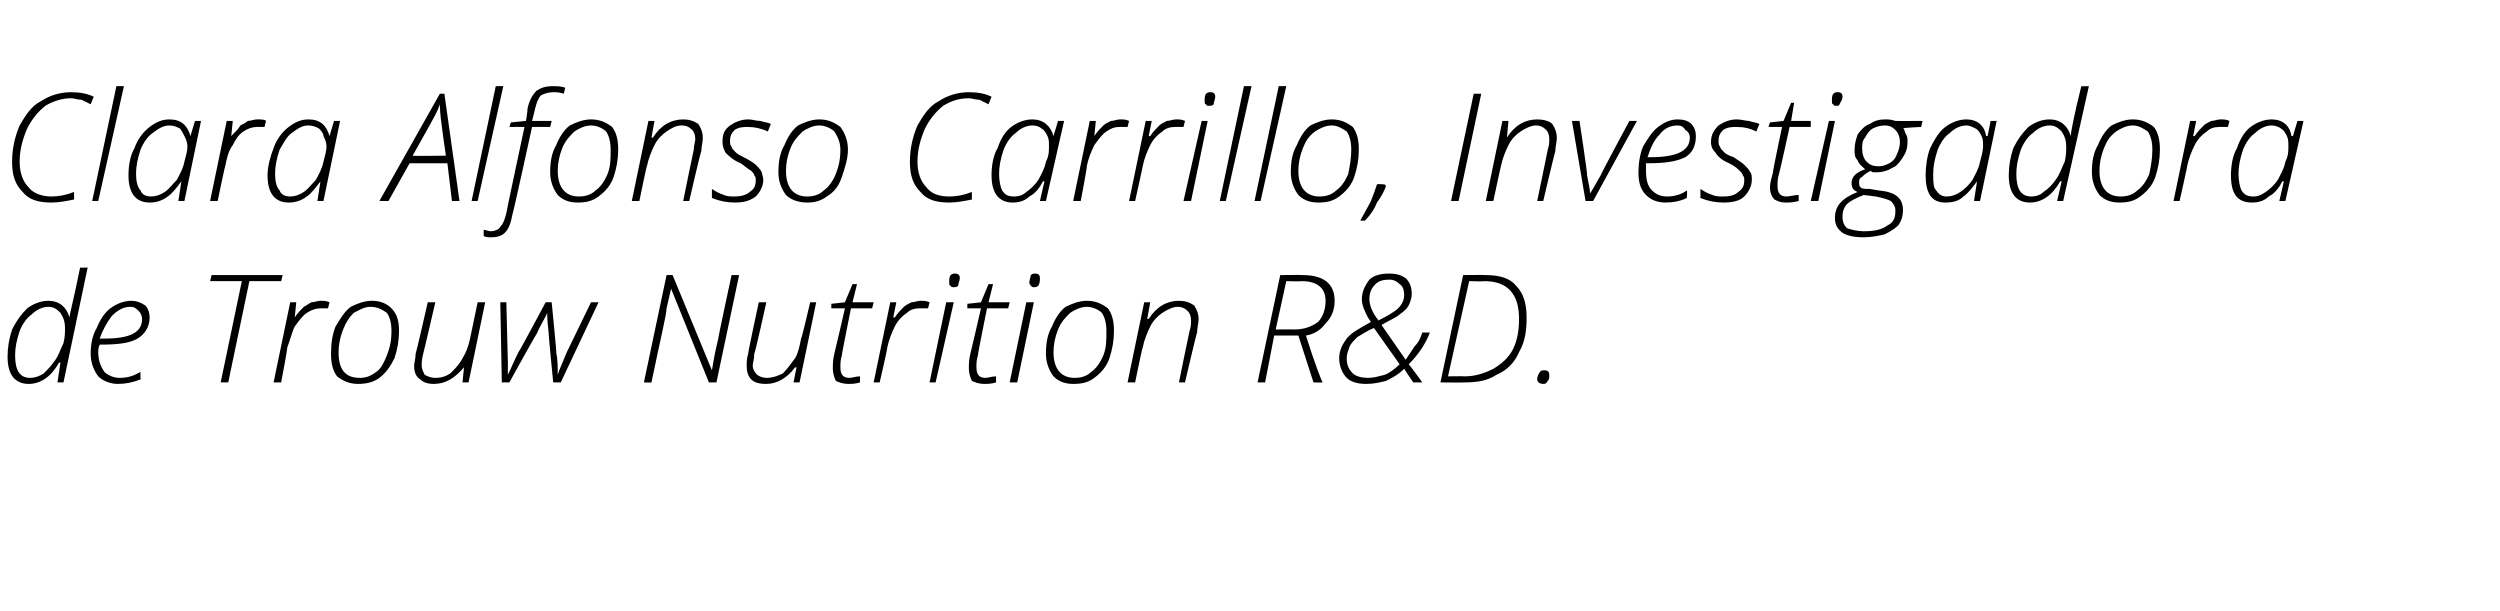
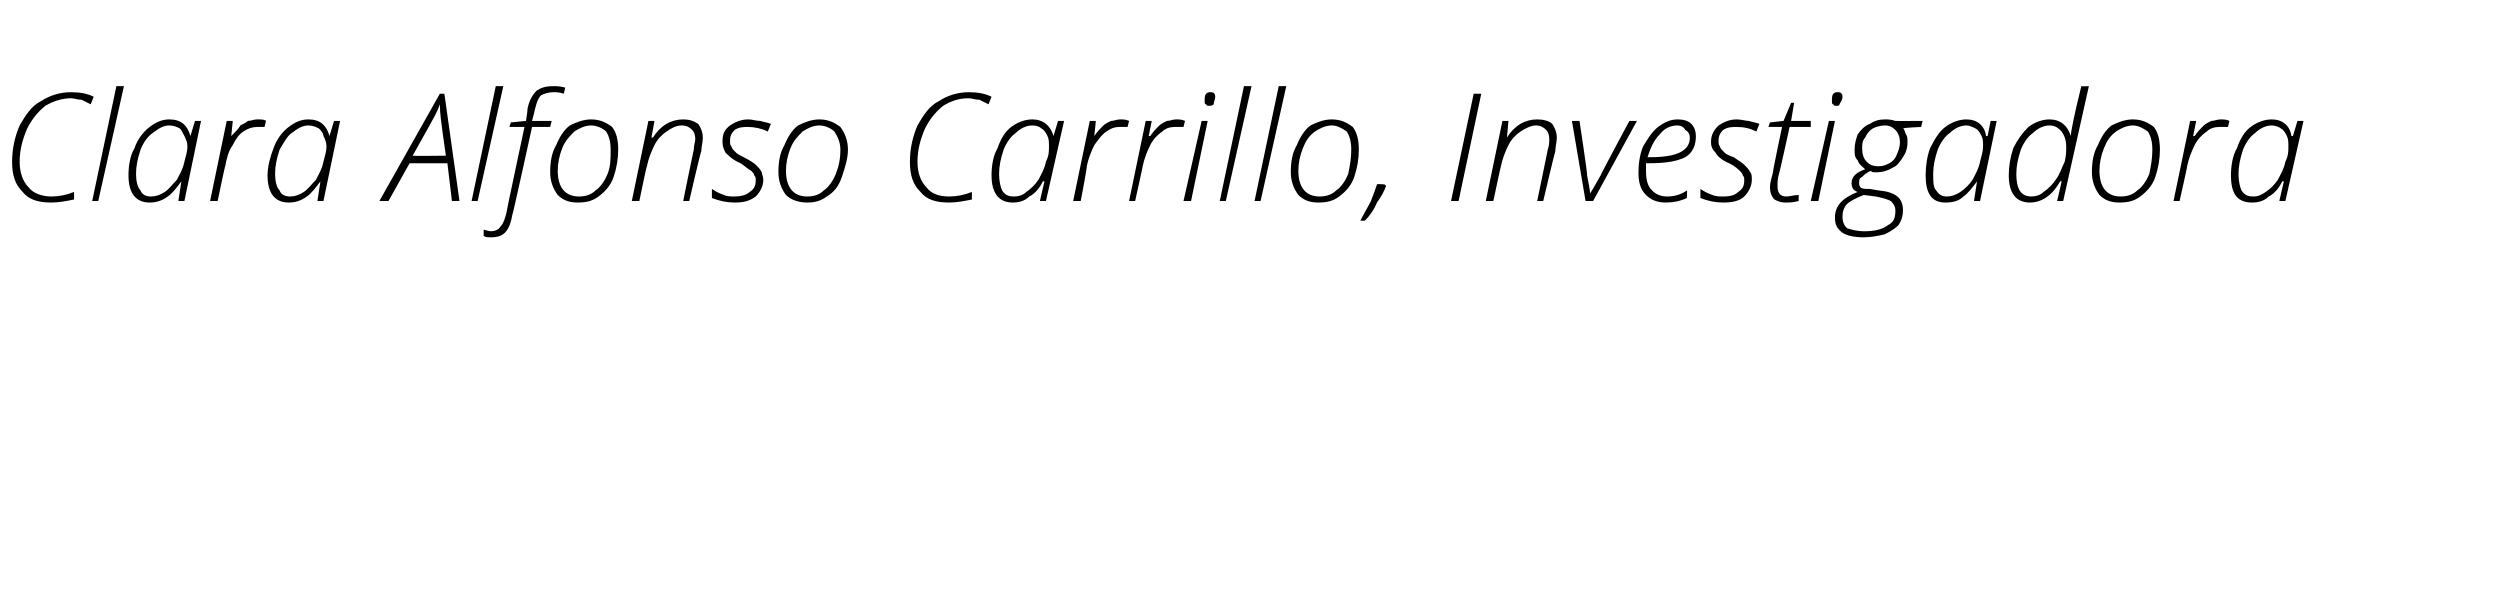
<svg xmlns="http://www.w3.org/2000/svg" version="1.1" width="165.4px" height="40.4px" viewBox="0 0 165.4 40.4">
  <desc>Clara Alfonso Carrillo, Investigadora de Trouw Nutrition R&amp;D</desc>
  <defs />
  <g id="Polygon202802">
-     <path d="M 3.2 19.9 C 3.9 19.9 4.4 20.3 4.6 21 C 4.6 21 4.6 21 4.6 21 C 4.6 20.8 4.9 19.7 5.3 17.7 C 5.28 17.72 5.8 17.7 5.8 17.7 L 4.2 25.3 L 3.8 25.3 L 4 24 C 4 24 3.94 23.98 3.9 24 C 3.4 24.9 2.7 25.4 1.9 25.4 C 1 25.4 0.5 24.8 0.5 23.6 C 0.5 23 0.6 22.4 0.8 21.8 C 1.1 21.2 1.4 20.8 1.8 20.4 C 2.2 20.1 2.7 19.9 3.2 19.9 Z M 1 23.5 C 1 24.5 1.3 25 2 25 C 2.3 25 2.6 24.9 2.9 24.7 C 3.1 24.5 3.4 24.2 3.6 23.9 C 3.9 23.5 4 23.1 4.2 22.7 C 4.3 22.3 4.3 22 4.3 21.7 C 4.3 21.3 4.2 21 4 20.7 C 3.8 20.5 3.6 20.3 3.2 20.3 C 2.8 20.3 2.4 20.5 2.1 20.8 C 1.8 21 1.5 21.4 1.3 21.9 C 1.1 22.5 1 23 1 23.5 C 1 23.5 1 23.5 1 23.5 Z M 9.3 25.1 C 8.8 25.3 8.3 25.4 7.8 25.4 C 7.3 25.4 6.8 25.2 6.5 24.9 C 6.2 24.5 6 24 6 23.4 C 6 22.8 6.1 22.2 6.4 21.7 C 6.6 21.2 6.9 20.7 7.3 20.4 C 7.7 20.1 8.2 19.9 8.7 19.9 C 9 19.9 9.3 20 9.6 20.2 C 9.8 20.4 9.9 20.7 9.9 21 C 9.9 21.6 9.6 22.1 9.1 22.4 C 8.6 22.7 7.8 22.8 6.7 22.8 C 6.7 22.8 6.6 22.8 6.6 22.8 C 6.5 23 6.5 23.2 6.5 23.3 C 6.5 23.9 6.7 24.3 6.9 24.6 C 7.1 24.8 7.5 25 7.9 25 C 8.4 25 8.8 24.9 9.3 24.6 C 9.28 24.62 9.3 25.1 9.3 25.1 C 9.3 25.1 9.28 25.08 9.3 25.1 Z M 8.6 20.3 C 8.2 20.3 7.8 20.5 7.4 20.9 C 7.1 21.3 6.8 21.8 6.6 22.4 C 6.6 22.4 6.9 22.4 6.9 22.4 C 8.6 22.4 9.4 22 9.4 21.1 C 9.4 20.9 9.3 20.7 9.2 20.6 C 9 20.4 8.9 20.3 8.6 20.3 Z M 15.1 25.3 L 14.6 25.3 L 16 18.6 L 13.9 18.6 L 14 18.2 L 18.7 18.2 L 18.6 18.6 L 16.5 18.6 L 15.1 25.3 Z M 21.2 19.9 C 21.4 19.9 21.6 19.9 21.8 20 C 21.8 20 21.7 20.4 21.7 20.4 C 21.6 20.4 21.4 20.4 21.2 20.4 C 20.9 20.4 20.6 20.5 20.3 20.7 C 20 20.9 19.8 21.2 19.5 21.6 C 19.3 22 19.2 22.5 19 23 C 19.05 22.97 18.6 25.3 18.6 25.3 L 18.1 25.3 L 19.2 20 L 19.6 20 L 19.5 21 C 19.5 21 19.49 21.01 19.5 21 C 19.7 20.7 19.9 20.5 20.1 20.3 C 20.3 20.2 20.4 20.1 20.6 20 C 20.8 20 21 19.9 21.2 19.9 Z M 24.6 19.9 C 25.2 19.9 25.6 20.1 25.9 20.4 C 26.3 20.8 26.4 21.3 26.4 21.9 C 26.4 22.5 26.3 23.1 26.1 23.7 C 25.8 24.3 25.5 24.7 25.1 25 C 24.7 25.3 24.2 25.4 23.7 25.4 C 23.1 25.4 22.7 25.2 22.3 24.9 C 22 24.5 21.9 24 21.9 23.4 C 21.9 22.7 22 22.1 22.2 21.6 C 22.5 21.1 22.8 20.6 23.2 20.3 C 23.6 20.1 24.1 19.9 24.6 19.9 Z M 24.5 20.3 C 24.1 20.3 23.8 20.5 23.4 20.7 C 23.1 21 22.9 21.3 22.7 21.8 C 22.5 22.3 22.4 22.8 22.4 23.3 C 22.4 24.4 22.8 25 23.8 25 C 24.2 25 24.5 24.9 24.9 24.6 C 25.2 24.4 25.4 24 25.6 23.5 C 25.8 23 25.9 22.5 25.9 21.9 C 25.9 21.4 25.8 21 25.6 20.7 C 25.3 20.5 25 20.3 24.5 20.3 Z M 28.8 20 C 28.8 20 28.01 23.42 28 23.4 C 27.9 23.8 27.9 24 27.9 24.2 C 27.9 24.4 28 24.6 28.1 24.8 C 28.3 24.9 28.5 25 28.8 25 C 29.2 25 29.5 24.9 29.8 24.7 C 30.1 24.4 30.4 24.1 30.6 23.7 C 30.8 23.4 31 22.9 31.1 22.4 C 31.11 22.38 31.6 20 31.6 20 L 32.1 20 L 31 25.3 L 30.6 25.3 L 30.7 24.3 C 30.7 24.3 30.69 24.32 30.7 24.3 C 30.1 25 29.5 25.4 28.7 25.4 C 28.3 25.4 28 25.3 27.8 25.1 C 27.5 24.9 27.4 24.6 27.4 24.2 C 27.4 24 27.5 23.7 27.5 23.4 C 27.53 23.38 28.3 20 28.3 20 L 28.8 20 Z M 36.6 25.3 C 36.6 25.3 36.27 21.97 36.3 22 C 36.2 21.2 36.2 20.8 36.2 20.7 C 36.2 20.7 36.2 20.7 36.2 20.7 C 36.1 21 35.8 21.4 35.5 22.1 C 35.47 22.09 33.7 25.3 33.7 25.3 L 33.2 25.3 L 33.1 20 L 33.5 20 L 33.6 24 L 33.6 24.8 C 33.6 24.8 33.59 24.79 33.6 24.8 C 33.8 24.4 34 23.9 34.3 23.3 C 34.32 23.34 36.1 20 36.1 20 L 36.5 20 C 36.5 20 36.83 23.34 36.8 23.3 C 36.9 23.8 36.9 24.3 36.9 24.8 C 36.9 24.79 36.9 24.8 36.9 24.8 L 37 24.5 L 37.5 23.3 L 39.1 20 L 39.6 20 L 37.1 25.3 L 36.6 25.3 Z M 47.4 25.3 L 46.9 25.3 L 44.4 19.1 C 44.4 19.1 44.37 19.05 44.4 19.1 C 44.3 19.5 44.2 20 44.1 20.4 C 44.1 20.8 43.7 22.4 43.1 25.3 C 43.09 25.32 42.6 25.3 42.6 25.3 L 44.1 18.2 L 44.5 18.2 L 47.1 24.5 C 47.1 24.5 47.12 24.5 47.1 24.5 C 47.2 23.9 47.3 23.3 47.5 22.5 C 47.48 22.47 48.4 18.2 48.4 18.2 L 48.9 18.2 L 47.4 25.3 Z M 50.7 20 C 50.7 20 49.95 23.42 49.9 23.4 C 49.9 23.8 49.8 24 49.8 24.2 C 49.8 24.4 49.9 24.6 50.1 24.8 C 50.2 24.9 50.5 25 50.7 25 C 51.1 25 51.4 24.9 51.8 24.7 C 52.1 24.4 52.3 24.1 52.6 23.7 C 52.8 23.4 52.9 22.9 53 22.4 C 53.05 22.38 53.6 20 53.6 20 L 54 20 L 52.9 25.3 L 52.5 25.3 L 52.7 24.3 C 52.7 24.3 52.63 24.32 52.6 24.3 C 52.1 25 51.4 25.4 50.7 25.4 C 50.2 25.4 49.9 25.3 49.7 25.1 C 49.5 24.9 49.4 24.6 49.4 24.2 C 49.4 24 49.4 23.7 49.5 23.4 C 49.47 23.38 50.2 20 50.2 20 L 50.7 20 Z M 57.8 20 L 57.7 20.4 L 56.3 20.4 C 56.3 20.4 55.67 23.51 55.7 23.5 C 55.6 23.8 55.6 24.1 55.6 24.3 C 55.6 24.8 55.8 25 56.2 25 C 56.4 25 56.6 24.9 56.9 24.9 C 56.9 24.9 56.9 25.3 56.9 25.3 C 56.6 25.4 56.3 25.4 56.1 25.4 C 55.8 25.4 55.5 25.3 55.3 25.2 C 55.2 25 55.1 24.7 55.1 24.4 C 55.1 24.1 55.1 23.8 55.2 23.4 C 55.22 23.37 55.9 20.4 55.9 20.4 L 55 20.4 L 55 20.1 L 55.9 20 L 56.4 18.8 L 56.7 18.8 L 56.4 20 L 57.8 20 Z M 60.9 19.9 C 61.1 19.9 61.3 19.9 61.5 20 C 61.5 20 61.4 20.4 61.4 20.4 C 61.2 20.4 61.1 20.4 60.8 20.4 C 60.5 20.4 60.2 20.5 60 20.7 C 59.7 20.9 59.4 21.2 59.2 21.6 C 59 22 58.8 22.5 58.7 23 C 58.74 22.97 58.2 25.3 58.2 25.3 L 57.8 25.3 L 58.9 20 L 59.3 20 L 59.1 21 C 59.1 21 59.18 21.01 59.2 21 C 59.4 20.7 59.6 20.5 59.8 20.3 C 59.9 20.2 60.1 20.1 60.3 20 C 60.5 20 60.7 19.9 60.9 19.9 Z M 61.9 25.3 L 61.5 25.3 L 62.6 20 L 63.1 20 L 61.9 25.3 Z M 62.8 18.7 C 62.8 18.5 62.8 18.3 62.9 18.2 C 63 18.1 63.1 18.1 63.2 18.1 C 63.4 18.1 63.5 18.2 63.5 18.4 C 63.5 18.6 63.4 18.7 63.4 18.9 C 63.3 19 63.2 19 63.1 19 C 63 19 62.9 19 62.9 18.9 C 62.8 18.9 62.8 18.8 62.8 18.7 Z M 66.8 20 L 66.7 20.4 L 65.3 20.4 C 65.3 20.4 64.67 23.51 64.7 23.5 C 64.6 23.8 64.6 24.1 64.6 24.3 C 64.6 24.8 64.8 25 65.2 25 C 65.4 25 65.6 24.9 65.9 24.9 C 65.9 24.9 65.9 25.3 65.9 25.3 C 65.6 25.4 65.3 25.4 65.1 25.4 C 64.8 25.4 64.5 25.3 64.3 25.2 C 64.2 25 64.1 24.7 64.1 24.4 C 64.1 24.1 64.1 23.8 64.2 23.4 C 64.22 23.37 64.9 20.4 64.9 20.4 L 64 20.4 L 64 20.1 L 64.9 20 L 65.4 18.8 L 65.7 18.8 L 65.4 20 L 66.8 20 Z M 67.3 25.3 L 66.8 25.3 L 67.9 20 L 68.4 20 L 67.3 25.3 Z M 68.1 18.7 C 68.1 18.5 68.2 18.3 68.2 18.2 C 68.3 18.1 68.4 18.1 68.5 18.1 C 68.7 18.1 68.8 18.2 68.8 18.4 C 68.8 18.6 68.8 18.7 68.7 18.9 C 68.6 19 68.5 19 68.4 19 C 68.3 19 68.3 19 68.2 18.9 C 68.2 18.9 68.1 18.8 68.1 18.7 Z M 71.9 19.9 C 72.5 19.9 72.9 20.1 73.3 20.4 C 73.6 20.8 73.7 21.3 73.7 21.9 C 73.7 22.5 73.6 23.1 73.4 23.7 C 73.2 24.3 72.8 24.7 72.4 25 C 72 25.3 71.6 25.4 71 25.4 C 70.4 25.4 70 25.2 69.7 24.9 C 69.4 24.5 69.2 24 69.2 23.4 C 69.2 22.7 69.3 22.1 69.6 21.6 C 69.8 21.1 70.1 20.6 70.5 20.3 C 70.9 20.1 71.4 19.9 71.9 19.9 Z M 71.9 20.3 C 71.5 20.3 71.1 20.5 70.8 20.7 C 70.5 21 70.2 21.3 70 21.8 C 69.8 22.3 69.7 22.8 69.7 23.3 C 69.7 24.4 70.2 25 71.1 25 C 71.5 25 71.9 24.9 72.2 24.6 C 72.5 24.4 72.8 24 73 23.5 C 73.2 23 73.2 22.5 73.2 21.9 C 73.2 21.4 73.1 21 72.9 20.7 C 72.7 20.5 72.3 20.3 71.9 20.3 Z M 78 25.3 C 78 25.3 78.68 21.94 78.7 21.9 C 78.8 21.6 78.8 21.4 78.8 21.2 C 78.8 20.9 78.7 20.7 78.6 20.6 C 78.4 20.4 78.2 20.3 77.9 20.3 C 77.6 20.3 77.2 20.5 76.9 20.7 C 76.6 20.9 76.3 21.2 76.1 21.6 C 75.9 22 75.7 22.5 75.6 23 C 75.57 22.99 75.1 25.3 75.1 25.3 L 74.6 25.3 L 75.7 20 L 76.1 20 L 75.9 21.1 C 75.9 21.1 75.97 21.09 76 21.1 C 76.5 20.3 77.2 19.9 78 19.9 C 78.4 19.9 78.7 20 79 20.2 C 79.2 20.5 79.3 20.8 79.3 21.1 C 79.3 21.4 79.2 21.7 79.2 22 C 79.16 22.03 78.4 25.3 78.4 25.3 L 78 25.3 Z M 84.3 22.2 L 83.7 25.3 L 83.2 25.3 L 84.7 18.2 C 84.7 18.2 86.16 18.18 86.2 18.2 C 87.6 18.2 88.3 18.8 88.3 19.9 C 88.3 20.5 88.1 21 87.7 21.4 C 87.4 21.8 87 22.1 86.4 22.2 C 87 24.1 87.4 25.1 87.5 25.3 C 87.45 25.32 86.9 25.3 86.9 25.3 L 85.9 22.2 L 84.3 22.2 Z M 84.4 21.8 C 84.4 21.8 85.64 21.78 85.6 21.8 C 86.3 21.8 86.8 21.6 87.2 21.3 C 87.5 21 87.7 20.5 87.7 19.9 C 87.7 19.1 87.2 18.6 86.1 18.6 C 86.12 18.63 85.1 18.6 85.1 18.6 L 84.4 21.8 Z M 91.9 18.5 C 91.5 18.5 91.2 18.6 91 18.8 C 90.7 19.1 90.6 19.4 90.6 19.8 C 90.6 20.2 90.8 20.7 91.2 21.2 C 91.8 20.9 92.3 20.6 92.5 20.4 C 92.8 20.1 92.9 19.8 92.9 19.5 C 92.9 19.2 92.8 18.9 92.6 18.8 C 92.4 18.6 92.2 18.5 91.9 18.5 Z M 90.5 25 C 90.9 25 91.2 24.9 91.6 24.8 C 91.9 24.7 92.3 24.4 92.6 24.1 C 92.6 24.1 90.9 21.7 90.9 21.7 C 90.4 21.9 90 22.2 89.8 22.3 C 89.6 22.5 89.4 22.7 89.3 22.9 C 89.2 23.2 89.1 23.4 89.1 23.7 C 89.1 24.1 89.2 24.4 89.5 24.7 C 89.7 24.9 90.1 25 90.5 25 Z M 88.6 23.7 C 88.6 23.2 88.8 22.8 89.1 22.4 C 89.4 22 90 21.7 90.7 21.3 C 90.7 21.3 90.5 21 90.5 21 C 90.3 20.6 90.1 20.2 90.1 19.8 C 90.1 19.3 90.3 18.9 90.6 18.5 C 90.9 18.2 91.4 18.1 91.9 18.1 C 92.4 18.1 92.7 18.2 93 18.4 C 93.3 18.7 93.4 19 93.4 19.5 C 93.4 19.7 93.3 20 93.2 20.2 C 93.1 20.4 92.9 20.6 92.6 20.8 C 92.4 21 91.9 21.2 91.4 21.5 C 91.4 21.5 93 23.8 93 23.8 C 93.2 23.5 93.4 23.2 93.6 22.9 C 93.9 22.6 94 22.3 94.1 22 C 94.1 22 94.6 22 94.6 22 C 94.3 22.8 93.8 23.5 93.2 24.1 C 93.25 24.12 94.1 25.3 94.1 25.3 L 93.5 25.3 C 93.5 25.3 92.9 24.42 92.9 24.4 C 92.5 24.8 92.1 25 91.7 25.2 C 91.3 25.3 90.9 25.4 90.4 25.4 C 89.9 25.4 89.4 25.3 89.1 25 C 88.8 24.7 88.6 24.2 88.6 23.7 Z M 101 21 C 101 21.9 100.9 22.6 100.5 23.3 C 100.2 24 99.7 24.5 99 24.8 C 98.4 25.2 97.7 25.3 96.9 25.3 C 96.86 25.32 95.3 25.3 95.3 25.3 L 96.8 18.2 C 96.8 18.2 98.25 18.18 98.3 18.2 C 99.2 18.2 99.9 18.4 100.3 18.9 C 100.8 19.4 101 20.1 101 21 Z M 96.9 24.9 C 97.6 24.9 98.2 24.7 98.8 24.4 C 99.3 24.1 99.8 23.7 100.1 23.1 C 100.4 22.5 100.5 21.8 100.5 21.1 C 100.5 19.4 99.7 18.6 98.2 18.6 C 98.18 18.63 97.2 18.6 97.2 18.6 L 95.8 24.9 C 95.8 24.9 96.85 24.88 96.9 24.9 Z M 102.1 25.4 C 101.9 25.4 101.7 25.3 101.7 25.1 C 101.7 24.9 101.8 24.7 101.9 24.6 C 101.9 24.5 102.1 24.5 102.2 24.5 C 102.4 24.5 102.5 24.6 102.5 24.8 C 102.5 25 102.5 25.1 102.4 25.2 C 102.3 25.4 102.2 25.4 102.1 25.4 C 102.1 25.4 102.1 25.4 102.1 25.4 Z " stroke="none" fill="#000" />
-   </g>
+     </g>
  <g id="Polygon202801">
    <path d="M 4.7 6.5 C 4.1 6.5 3.5 6.7 3 7 C 2.5 7.4 2.1 7.9 1.8 8.5 C 1.5 9.2 1.3 9.9 1.3 10.7 C 1.3 11.4 1.5 12 1.9 12.4 C 2.2 12.8 2.8 13 3.4 13 C 3.9 13 4.4 12.9 4.9 12.7 C 4.9 12.7 4.9 13.2 4.9 13.2 C 4.4 13.3 3.9 13.4 3.4 13.4 C 2.5 13.4 1.9 13.2 1.5 12.7 C 1 12.2 0.8 11.6 0.8 10.7 C 0.8 9.8 1 9 1.3 8.3 C 1.7 7.6 2.1 7 2.7 6.7 C 3.3 6.3 4 6.1 4.7 6.1 C 5.3 6.1 5.8 6.2 6.2 6.4 C 6.2 6.4 6 6.9 6 6.9 C 5.8 6.8 5.6 6.7 5.4 6.6 C 5.1 6.6 4.9 6.5 4.7 6.5 Z M 6.5 13.3 L 6.1 13.3 L 7.7 5.7 L 8.2 5.7 L 6.5 13.3 Z M 11.2 7.9 C 12 7.9 12.4 8.3 12.6 9 C 12.59 9 12.6 9 12.6 9 L 12.9 8 L 13.3 8 L 12.2 13.3 L 11.8 13.3 L 12 12 C 12 12 11.97 11.98 12 12 C 11.7 12.4 11.4 12.8 11.1 13 C 10.7 13.3 10.3 13.4 9.9 13.4 C 9 13.4 8.5 12.8 8.5 11.6 C 8.5 11 8.6 10.3 8.9 9.8 C 9.1 9.2 9.5 8.7 9.9 8.4 C 10.3 8.1 10.7 7.9 11.2 7.9 Z M 10 13 C 10.3 13 10.6 12.9 10.9 12.7 C 11.2 12.5 11.4 12.2 11.7 11.9 C 11.9 11.5 12.1 11.2 12.2 10.7 C 12.3 10.3 12.4 10 12.4 9.7 C 12.4 9.4 12.3 9.2 12.2 9 C 12.1 8.8 12 8.6 11.9 8.5 C 11.7 8.4 11.5 8.3 11.2 8.3 C 10.8 8.3 10.5 8.5 10.1 8.8 C 9.8 9 9.5 9.4 9.3 9.9 C 9.1 10.5 9 11 9 11.5 C 9 12 9.1 12.4 9.3 12.6 C 9.4 12.9 9.7 13 10 13 Z M 17 7.9 C 17.3 7.9 17.5 7.9 17.6 8 C 17.6 8 17.5 8.4 17.5 8.4 C 17.4 8.4 17.2 8.4 17 8.4 C 16.7 8.4 16.4 8.5 16.1 8.7 C 15.8 8.9 15.6 9.2 15.4 9.6 C 15.1 10 15 10.5 14.9 11 C 14.88 10.97 14.4 13.3 14.4 13.3 L 13.9 13.3 L 15 8 L 15.4 8 L 15.3 9 C 15.3 9 15.32 9.01 15.3 9 C 15.6 8.7 15.8 8.5 15.9 8.3 C 16.1 8.2 16.3 8.1 16.4 8 C 16.6 8 16.8 7.9 17 7.9 Z M 20.4 7.9 C 21.2 7.9 21.6 8.3 21.8 9 C 21.79 9 21.8 9 21.8 9 L 22.1 8 L 22.5 8 L 21.4 13.3 L 21 13.3 L 21.2 12 C 21.2 12 21.17 11.98 21.2 12 C 20.9 12.4 20.6 12.8 20.3 13 C 19.9 13.3 19.5 13.4 19.1 13.4 C 18.2 13.4 17.7 12.8 17.7 11.6 C 17.7 11 17.9 10.3 18.1 9.8 C 18.3 9.2 18.7 8.7 19.1 8.4 C 19.5 8.1 19.9 7.9 20.4 7.9 Z M 19.2 13 C 19.5 13 19.8 12.9 20.1 12.7 C 20.4 12.5 20.6 12.2 20.9 11.9 C 21.1 11.5 21.3 11.2 21.4 10.7 C 21.5 10.3 21.6 10 21.6 9.7 C 21.6 9.4 21.5 9.2 21.4 9 C 21.4 8.8 21.2 8.6 21.1 8.5 C 20.9 8.4 20.7 8.3 20.4 8.3 C 20 8.3 19.7 8.5 19.3 8.8 C 19 9 18.8 9.4 18.5 9.9 C 18.3 10.5 18.2 11 18.2 11.5 C 18.2 12 18.3 12.4 18.5 12.6 C 18.6 12.9 18.9 13 19.2 13 Z M 29.6 10.8 L 27.1 10.8 L 25.7 13.3 L 25.1 13.3 L 29.1 6.2 L 29.4 6.2 L 30.4 13.3 L 29.9 13.3 L 29.6 10.8 Z M 29.5 10.3 C 29.5 10.3 29.3 8.91 29.3 8.9 C 29.2 8.1 29.1 7.5 29.1 6.9 C 29 7.2 28.9 7.4 28.8 7.6 C 28.7 7.8 28.2 8.7 27.3 10.3 C 27.3 10.33 29.5 10.3 29.5 10.3 Z M 31.6 13.3 L 31.2 13.3 L 32.8 5.7 L 33.3 5.7 L 31.6 13.3 Z M 32.5 15.7 C 32.3 15.7 32.1 15.7 32 15.6 C 32 15.6 32 15.2 32 15.2 C 32.1 15.2 32.3 15.3 32.5 15.3 C 32.7 15.3 33 15.2 33.1 15 C 33.3 14.8 33.4 14.5 33.5 14.1 C 33.48 14.1 34.7 8.4 34.7 8.4 L 33.7 8.4 L 33.8 8.1 L 34.8 8 C 34.8 8 34.92 7.23 34.9 7.2 C 35 6.7 35.2 6.3 35.5 6 C 35.8 5.8 36.1 5.7 36.6 5.7 C 36.8 5.7 37.1 5.7 37.4 5.8 C 37.4 5.8 37.3 6.2 37.3 6.2 C 37 6.1 36.8 6.1 36.6 6.1 C 36.3 6.1 36 6.2 35.8 6.3 C 35.6 6.5 35.5 6.8 35.4 7.2 C 35.41 7.21 35.2 8 35.2 8 L 36.5 8 L 36.4 8.4 L 35.2 8.4 C 35.2 8.4 33.93 14.22 33.9 14.2 C 33.8 14.7 33.7 15.1 33.4 15.4 C 33.2 15.6 32.9 15.7 32.5 15.7 Z M 39.1 7.9 C 39.7 7.9 40.1 8.1 40.5 8.4 C 40.8 8.8 40.9 9.3 40.9 9.9 C 40.9 10.5 40.8 11.1 40.6 11.7 C 40.4 12.3 40 12.7 39.6 13 C 39.2 13.3 38.8 13.4 38.2 13.4 C 37.6 13.4 37.2 13.2 36.9 12.9 C 36.6 12.5 36.4 12 36.4 11.4 C 36.4 10.7 36.5 10.1 36.8 9.6 C 37 9.1 37.3 8.6 37.7 8.3 C 38.1 8.1 38.6 7.9 39.1 7.9 Z M 39.1 8.3 C 38.7 8.3 38.3 8.5 38 8.7 C 37.7 9 37.4 9.3 37.2 9.8 C 37 10.3 36.9 10.8 36.9 11.3 C 36.9 12.4 37.4 13 38.3 13 C 38.7 13 39.1 12.9 39.4 12.6 C 39.7 12.4 40 12 40.2 11.5 C 40.4 11 40.4 10.5 40.4 9.9 C 40.4 9.4 40.3 9 40.1 8.7 C 39.9 8.5 39.5 8.3 39.1 8.3 Z M 45.2 13.3 C 45.2 13.3 45.88 9.94 45.9 9.9 C 45.9 9.6 46 9.4 46 9.2 C 46 8.9 45.9 8.7 45.8 8.6 C 45.6 8.4 45.4 8.3 45.1 8.3 C 44.7 8.3 44.4 8.5 44.1 8.7 C 43.8 8.9 43.5 9.2 43.3 9.6 C 43.1 10 42.9 10.5 42.8 11 C 42.77 10.99 42.3 13.3 42.3 13.3 L 41.8 13.3 L 42.9 8 L 43.3 8 L 43.1 9.1 C 43.1 9.1 43.17 9.09 43.2 9.1 C 43.7 8.3 44.4 7.9 45.2 7.9 C 45.6 7.9 45.9 8 46.2 8.2 C 46.4 8.5 46.5 8.8 46.5 9.1 C 46.5 9.4 46.4 9.7 46.4 10 C 46.35 10.03 45.6 13.3 45.6 13.3 L 45.2 13.3 Z M 50.5 11.9 C 50.5 12.3 50.3 12.7 50 13 C 49.6 13.3 49.2 13.4 48.6 13.4 C 48.1 13.4 47.6 13.3 47.1 13.1 C 47.1 13.1 47.1 12.5 47.1 12.5 C 47.4 12.7 47.6 12.8 47.9 12.9 C 48.1 13 48.4 13 48.6 13 C 49 13 49.4 12.9 49.6 12.7 C 49.9 12.5 50 12.3 50 11.9 C 50 11.8 50 11.7 49.9 11.6 C 49.9 11.5 49.8 11.4 49.7 11.3 C 49.5 11.2 49.3 11 49 10.8 C 48.5 10.6 48.2 10.3 48 10.1 C 47.9 9.9 47.8 9.7 47.8 9.4 C 47.8 8.9 47.9 8.6 48.3 8.3 C 48.6 8.1 49 7.9 49.5 7.9 C 49.8 7.9 50 8 50.3 8 C 50.6 8.1 50.8 8.1 51 8.2 C 51 8.2 50.8 8.7 50.8 8.7 C 50.4 8.5 49.9 8.4 49.5 8.4 C 49.2 8.4 48.9 8.4 48.6 8.6 C 48.4 8.8 48.3 9 48.3 9.3 C 48.3 9.5 48.3 9.6 48.4 9.7 C 48.4 9.8 48.5 9.9 48.7 10.1 C 48.8 10.2 49 10.3 49.2 10.4 C 49.6 10.6 49.9 10.8 50 10.9 C 50.2 11.1 50.3 11.2 50.4 11.4 C 50.4 11.5 50.5 11.7 50.5 11.9 Z M 54.2 7.9 C 54.8 7.9 55.2 8.1 55.6 8.4 C 55.9 8.8 56.1 9.3 56.1 9.9 C 56.1 10.5 55.9 11.1 55.7 11.7 C 55.5 12.3 55.2 12.7 54.7 13 C 54.3 13.3 53.9 13.4 53.4 13.4 C 52.8 13.4 52.3 13.2 52 12.9 C 51.7 12.5 51.5 12 51.5 11.4 C 51.5 10.7 51.6 10.1 51.9 9.6 C 52.1 9.1 52.4 8.6 52.8 8.3 C 53.2 8.1 53.7 7.9 54.2 7.9 Z M 54.2 8.3 C 53.8 8.3 53.4 8.5 53.1 8.7 C 52.8 9 52.5 9.3 52.3 9.8 C 52.1 10.3 52 10.8 52 11.3 C 52 12.4 52.5 13 53.4 13 C 53.8 13 54.2 12.9 54.5 12.6 C 54.8 12.4 55.1 12 55.3 11.5 C 55.5 11 55.6 10.5 55.6 9.9 C 55.6 9.4 55.4 9 55.2 8.7 C 55 8.5 54.6 8.3 54.2 8.3 Z M 64.1 6.5 C 63.4 6.5 62.9 6.7 62.4 7 C 61.9 7.4 61.5 7.9 61.2 8.5 C 60.9 9.2 60.7 9.9 60.7 10.7 C 60.7 11.4 60.9 12 61.3 12.4 C 61.6 12.8 62.1 13 62.8 13 C 63.3 13 63.8 12.9 64.3 12.7 C 64.3 12.7 64.3 13.2 64.3 13.2 C 63.8 13.3 63.3 13.4 62.8 13.4 C 61.9 13.4 61.3 13.2 60.9 12.7 C 60.4 12.2 60.2 11.6 60.2 10.7 C 60.2 9.8 60.4 9 60.7 8.3 C 61.1 7.6 61.5 7 62.1 6.7 C 62.7 6.3 63.4 6.1 64.1 6.1 C 64.7 6.1 65.2 6.2 65.6 6.4 C 65.6 6.4 65.4 6.9 65.4 6.9 C 65.2 6.8 65 6.7 64.8 6.6 C 64.5 6.6 64.3 6.5 64.1 6.5 Z M 68.3 7.9 C 69 7.9 69.5 8.3 69.7 9 C 69.66 9 69.7 9 69.7 9 L 70 8 L 70.4 8 L 69.2 13.3 L 68.8 13.3 L 69.1 12 C 69.1 12 69.04 11.98 69 12 C 68.8 12.4 68.5 12.8 68.1 13 C 67.8 13.3 67.4 13.4 67 13.4 C 66.1 13.4 65.6 12.8 65.6 11.6 C 65.6 11 65.7 10.3 66 9.8 C 66.2 9.2 66.5 8.7 66.9 8.4 C 67.3 8.1 67.8 7.9 68.3 7.9 Z M 67.1 13 C 67.4 13 67.7 12.9 67.9 12.7 C 68.2 12.5 68.5 12.2 68.7 11.9 C 68.9 11.5 69.1 11.2 69.2 10.7 C 69.4 10.3 69.4 10 69.4 9.7 C 69.4 9.4 69.4 9.2 69.3 9 C 69.2 8.8 69.1 8.6 68.9 8.5 C 68.8 8.4 68.6 8.3 68.3 8.3 C 67.9 8.3 67.5 8.5 67.2 8.8 C 66.9 9 66.6 9.4 66.4 9.9 C 66.2 10.5 66.1 11 66.1 11.5 C 66.1 12 66.2 12.4 66.3 12.6 C 66.5 12.9 66.7 13 67.1 13 Z M 74.1 7.9 C 74.3 7.9 74.5 7.9 74.7 8 C 74.7 8 74.6 8.4 74.6 8.4 C 74.5 8.4 74.3 8.4 74.1 8.4 C 73.7 8.4 73.5 8.5 73.2 8.7 C 72.9 8.9 72.7 9.2 72.4 9.6 C 72.2 10 72 10.5 71.9 11 C 71.95 10.97 71.5 13.3 71.5 13.3 L 71 13.3 L 72.1 8 L 72.5 8 L 72.4 9 C 72.4 9 72.38 9.01 72.4 9 C 72.6 8.7 72.8 8.5 73 8.3 C 73.1 8.2 73.3 8.1 73.5 8 C 73.7 8 73.9 7.9 74.1 7.9 Z M 77.8 7.9 C 78 7.9 78.2 7.9 78.4 8 C 78.4 8 78.3 8.4 78.3 8.4 C 78.1 8.4 77.9 8.4 77.7 8.4 C 77.4 8.4 77.1 8.5 76.9 8.7 C 76.6 8.9 76.3 9.2 76.1 9.6 C 75.9 10 75.7 10.5 75.6 11 C 75.62 10.97 75.1 13.3 75.1 13.3 L 74.7 13.3 L 75.8 8 L 76.2 8 L 76 9 C 76 9 76.06 9.01 76.1 9 C 76.3 8.7 76.5 8.5 76.7 8.3 C 76.8 8.2 77 8.1 77.2 8 C 77.4 8 77.6 7.9 77.8 7.9 Z M 78.8 13.3 L 78.3 13.3 L 79.5 8 L 79.9 8 L 78.8 13.3 Z M 79.7 6.7 C 79.7 6.5 79.7 6.3 79.8 6.2 C 79.9 6.1 80 6.1 80.1 6.1 C 80.3 6.1 80.4 6.2 80.4 6.4 C 80.4 6.6 80.3 6.7 80.3 6.9 C 80.2 7 80.1 7 80 7 C 79.9 7 79.8 7 79.8 6.9 C 79.7 6.9 79.7 6.8 79.7 6.7 Z M 81.1 13.3 L 80.7 13.3 L 82.3 5.7 L 82.8 5.7 L 81.1 13.3 Z M 83.4 13.3 L 83 13.3 L 84.6 5.7 L 85.1 5.7 L 83.4 13.3 Z M 88.1 7.9 C 88.7 7.9 89.1 8.1 89.5 8.4 C 89.8 8.8 89.9 9.3 89.9 9.9 C 89.9 10.5 89.8 11.1 89.6 11.7 C 89.4 12.3 89 12.7 88.6 13 C 88.2 13.3 87.8 13.4 87.2 13.4 C 86.6 13.4 86.2 13.2 85.9 12.9 C 85.6 12.5 85.4 12 85.4 11.4 C 85.4 10.7 85.5 10.1 85.8 9.6 C 86 9.1 86.3 8.6 86.7 8.3 C 87.1 8.1 87.6 7.9 88.1 7.9 Z M 88.1 8.3 C 87.7 8.3 87.3 8.5 87 8.7 C 86.6 9 86.4 9.3 86.2 9.8 C 86 10.3 85.9 10.8 85.9 11.3 C 85.9 12.4 86.4 13 87.3 13 C 87.7 13 88.1 12.9 88.4 12.6 C 88.7 12.4 89 12 89.2 11.5 C 89.3 11 89.4 10.5 89.4 9.9 C 89.4 9.4 89.3 9 89.1 8.7 C 88.8 8.5 88.5 8.3 88.1 8.3 Z M 91.6 12.2 C 91.6 12.2 91.68 12.27 91.7 12.3 C 91.6 12.6 91.4 13 91.1 13.4 C 90.9 13.9 90.6 14.3 90.3 14.6 C 90.3 14.6 90 14.6 90 14.6 C 90.2 14.2 90.5 13.7 90.7 13.3 C 90.9 12.8 91 12.5 91.1 12.2 C 91.1 12.16 91.6 12.2 91.6 12.2 Z M 96 13.3 L 97.5 6.2 L 98 6.2 L 96.5 13.3 L 96 13.3 Z M 101.7 13.3 C 101.7 13.3 102.4 9.94 102.4 9.9 C 102.5 9.6 102.5 9.4 102.5 9.2 C 102.5 8.9 102.4 8.7 102.3 8.6 C 102.1 8.4 101.9 8.3 101.6 8.3 C 101.3 8.3 100.9 8.5 100.6 8.7 C 100.3 8.9 100 9.2 99.8 9.6 C 99.6 10 99.4 10.5 99.3 11 C 99.29 10.99 98.8 13.3 98.8 13.3 L 98.3 13.3 L 99.4 8 L 99.8 8 L 99.7 9.1 C 99.7 9.1 99.69 9.09 99.7 9.1 C 100.2 8.3 100.9 7.9 101.7 7.9 C 102.1 7.9 102.5 8 102.7 8.2 C 102.9 8.5 103 8.8 103 9.1 C 103 9.4 102.9 9.7 102.9 10 C 102.87 10.03 102.1 13.3 102.1 13.3 L 101.7 13.3 Z M 104.9 13.3 L 104 8 L 104.5 8 C 104.5 8 105.05 11.6 105 11.6 C 105.1 12.1 105.2 12.6 105.2 12.8 C 105.2 12.8 105.2 12.8 105.2 12.8 C 105.4 12.5 105.6 12.1 105.9 11.6 C 105.87 11.59 107.8 8 107.8 8 L 108.3 8 L 105.4 13.3 L 104.9 13.3 Z M 111.6 13.1 C 111.2 13.3 110.7 13.4 110.2 13.4 C 109.6 13.4 109.2 13.2 108.9 12.9 C 108.5 12.5 108.4 12 108.4 11.4 C 108.4 10.8 108.5 10.2 108.7 9.7 C 109 9.2 109.3 8.7 109.7 8.4 C 110.1 8.1 110.5 7.9 111 7.9 C 111.4 7.9 111.7 8 111.9 8.2 C 112.1 8.4 112.2 8.7 112.2 9 C 112.2 9.6 112 10.1 111.5 10.4 C 110.9 10.7 110.1 10.8 109.1 10.8 C 109.1 10.8 108.9 10.8 108.9 10.8 C 108.9 11 108.9 11.2 108.9 11.3 C 108.9 11.9 109 12.3 109.3 12.6 C 109.5 12.8 109.8 13 110.3 13 C 110.7 13 111.2 12.9 111.6 12.6 C 111.64 12.62 111.6 13.1 111.6 13.1 C 111.6 13.1 111.64 13.08 111.6 13.1 Z M 111 8.3 C 110.5 8.3 110.1 8.5 109.8 8.9 C 109.4 9.3 109.2 9.8 109 10.4 C 109 10.4 109.2 10.4 109.2 10.4 C 110.9 10.4 111.8 10 111.8 9.1 C 111.8 8.9 111.7 8.7 111.5 8.6 C 111.4 8.4 111.2 8.3 111 8.3 Z M 115.9 11.9 C 115.9 12.3 115.7 12.7 115.4 13 C 115.1 13.3 114.6 13.4 114 13.4 C 113.5 13.4 113 13.3 112.5 13.1 C 112.5 13.1 112.5 12.5 112.5 12.5 C 112.8 12.7 113 12.8 113.3 12.9 C 113.5 13 113.8 13 114 13 C 114.5 13 114.8 12.9 115 12.7 C 115.3 12.5 115.4 12.3 115.4 11.9 C 115.4 11.8 115.4 11.7 115.3 11.6 C 115.3 11.5 115.2 11.4 115.1 11.3 C 115 11.2 114.8 11 114.4 10.8 C 113.9 10.6 113.6 10.3 113.5 10.1 C 113.3 9.9 113.2 9.7 113.2 9.4 C 113.2 8.9 113.4 8.6 113.7 8.3 C 114 8.1 114.4 7.9 114.9 7.9 C 115.2 7.9 115.5 8 115.7 8 C 116 8.1 116.2 8.1 116.4 8.2 C 116.4 8.2 116.2 8.7 116.2 8.7 C 115.8 8.5 115.4 8.4 114.9 8.4 C 114.6 8.4 114.3 8.4 114 8.6 C 113.8 8.8 113.7 9 113.7 9.3 C 113.7 9.5 113.7 9.6 113.8 9.7 C 113.8 9.8 113.9 9.9 114.1 10.1 C 114.2 10.2 114.4 10.3 114.7 10.4 C 115 10.6 115.3 10.8 115.4 10.9 C 115.6 11.1 115.7 11.2 115.8 11.4 C 115.9 11.5 115.9 11.7 115.9 11.9 Z M 119.8 8 L 119.8 8.4 L 118.4 8.4 C 118.4 8.4 117.72 11.51 117.7 11.5 C 117.6 11.8 117.6 12.1 117.6 12.3 C 117.6 12.8 117.8 13 118.2 13 C 118.4 13 118.7 12.9 119 12.9 C 119 12.9 119 13.3 119 13.3 C 118.6 13.4 118.4 13.4 118.1 13.4 C 117.8 13.4 117.6 13.3 117.4 13.2 C 117.2 13 117.1 12.7 117.1 12.4 C 117.1 12.1 117.2 11.8 117.3 11.4 C 117.27 11.37 117.9 8.4 117.9 8.4 L 117 8.4 L 117.1 8.1 L 118 8 L 118.5 6.8 L 118.7 6.8 L 118.5 8 L 119.8 8 Z M 120.3 13.3 L 119.8 13.3 L 121 8 L 121.4 8 L 120.3 13.3 Z M 121.2 6.7 C 121.2 6.5 121.2 6.3 121.3 6.2 C 121.4 6.1 121.5 6.1 121.6 6.1 C 121.8 6.1 121.9 6.2 121.9 6.4 C 121.9 6.6 121.8 6.7 121.7 6.9 C 121.7 7 121.6 7 121.5 7 C 121.4 7 121.3 7 121.3 6.9 C 121.2 6.9 121.2 6.8 121.2 6.7 Z M 127.2 8 L 127.1 8.4 C 127.1 8.4 125.89 8.45 125.9 8.5 C 126 8.5 126 8.7 126.1 8.9 C 126.2 9 126.2 9.2 126.2 9.4 C 126.2 9.8 126.1 10.1 125.9 10.4 C 125.7 10.7 125.5 11 125.2 11.1 C 124.9 11.3 124.5 11.4 124.2 11.4 C 123.9 11.4 123.8 11.4 123.8 11.3 C 123.5 11.4 123.3 11.6 123.2 11.7 C 123 11.8 123 11.9 123 12.1 C 123 12.2 123 12.3 123.1 12.4 C 123.2 12.5 123.4 12.5 123.7 12.5 C 123.7 12.5 124.3 12.6 124.3 12.6 C 125.4 12.7 125.9 13.1 125.9 13.9 C 125.9 14.3 125.8 14.6 125.6 14.9 C 125.4 15.1 125.1 15.3 124.7 15.5 C 124.3 15.6 123.8 15.7 123.3 15.7 C 122.7 15.7 122.2 15.6 121.9 15.4 C 121.5 15.1 121.4 14.8 121.4 14.4 C 121.4 13.6 121.9 13.1 122.9 12.7 C 122.6 12.6 122.5 12.4 122.5 12.1 C 122.5 11.7 122.8 11.4 123.4 11.2 C 123.2 11 123 10.9 122.9 10.6 C 122.7 10.4 122.7 10.2 122.7 9.9 C 122.7 9.5 122.8 9.2 122.9 8.9 C 123.1 8.6 123.4 8.3 123.7 8.2 C 124 8 124.3 7.9 124.7 7.9 C 124.9 7.9 125.1 7.9 125.4 8 C 125.39 8.01 127.2 8 127.2 8 Z M 121.9 14.3 C 121.9 14.7 122 14.9 122.2 15.1 C 122.5 15.2 122.9 15.3 123.3 15.3 C 124 15.3 124.5 15.2 124.9 14.9 C 125.3 14.7 125.4 14.4 125.4 13.9 C 125.4 13.7 125.3 13.5 125.1 13.3 C 124.9 13.2 124.6 13.1 124.1 13 C 124.1 13 123.3 12.9 123.3 12.9 C 122.8 13.1 122.4 13.3 122.2 13.5 C 122 13.7 121.9 14 121.9 14.3 Z M 123.2 9.8 C 123.2 10.2 123.3 10.5 123.5 10.7 C 123.7 10.9 123.9 11 124.3 11 C 124.6 11 124.8 10.9 125 10.8 C 125.2 10.7 125.4 10.5 125.5 10.2 C 125.6 10 125.7 9.7 125.7 9.4 C 125.7 9.1 125.6 8.8 125.4 8.6 C 125.2 8.4 125 8.3 124.7 8.3 C 124.4 8.3 124.1 8.4 123.9 8.5 C 123.6 8.7 123.5 8.9 123.4 9.1 C 123.2 9.3 123.2 9.6 123.2 9.8 Z M 130.1 7.9 C 130.8 7.9 131.3 8.3 131.4 9 C 131.42 9 131.5 9 131.5 9 L 131.7 8 L 132.1 8 L 131 13.3 L 130.6 13.3 L 130.8 12 C 130.8 12 130.8 11.98 130.8 12 C 130.5 12.4 130.2 12.8 129.9 13 C 129.6 13.3 129.2 13.4 128.7 13.4 C 127.8 13.4 127.4 12.8 127.4 11.6 C 127.4 11 127.5 10.3 127.7 9.8 C 128 9.2 128.3 8.7 128.7 8.4 C 129.1 8.1 129.6 7.9 130.1 7.9 Z M 128.8 13 C 129.1 13 129.4 12.9 129.7 12.7 C 130 12.5 130.3 12.2 130.5 11.9 C 130.7 11.5 130.9 11.2 131 10.7 C 131.1 10.3 131.2 10 131.2 9.7 C 131.2 9.4 131.2 9.2 131.1 9 C 131 8.8 130.9 8.6 130.7 8.5 C 130.5 8.4 130.3 8.3 130.1 8.3 C 129.7 8.3 129.3 8.5 129 8.8 C 128.7 9 128.4 9.4 128.2 9.9 C 128 10.5 127.9 11 127.9 11.5 C 127.9 12 127.9 12.4 128.1 12.6 C 128.3 12.9 128.5 13 128.8 13 Z M 135.6 7.9 C 136.3 7.9 136.8 8.3 137 9 C 137 9 137 9 137 9 C 137 8.8 137.2 7.7 137.7 5.7 C 137.67 5.72 138.2 5.7 138.2 5.7 L 136.5 13.3 L 136.1 13.3 L 136.4 12 C 136.4 12 136.34 11.98 136.3 12 C 135.8 12.9 135.1 13.4 134.3 13.4 C 133.4 13.4 132.9 12.8 132.9 11.6 C 132.9 11 133 10.4 133.2 9.8 C 133.5 9.2 133.8 8.8 134.2 8.4 C 134.6 8.1 135.1 7.9 135.6 7.9 Z M 133.4 11.5 C 133.4 12.5 133.7 13 134.4 13 C 134.7 13 135 12.9 135.2 12.7 C 135.5 12.5 135.8 12.2 136 11.9 C 136.3 11.5 136.4 11.1 136.6 10.7 C 136.7 10.3 136.7 10 136.7 9.7 C 136.7 9.3 136.6 9 136.4 8.7 C 136.2 8.5 136 8.3 135.6 8.3 C 135.2 8.3 134.8 8.5 134.5 8.8 C 134.2 9 133.9 9.4 133.7 9.9 C 133.5 10.5 133.4 11 133.4 11.5 C 133.4 11.5 133.4 11.5 133.4 11.5 Z M 141.1 7.9 C 141.7 7.9 142.1 8.1 142.5 8.4 C 142.8 8.8 142.9 9.3 142.9 9.9 C 142.9 10.5 142.8 11.1 142.6 11.7 C 142.4 12.3 142 12.7 141.6 13 C 141.2 13.3 140.8 13.4 140.2 13.4 C 139.6 13.4 139.2 13.2 138.9 12.9 C 138.6 12.5 138.4 12 138.4 11.4 C 138.4 10.7 138.5 10.1 138.8 9.6 C 139 9.1 139.3 8.6 139.7 8.3 C 140.1 8.1 140.6 7.9 141.1 7.9 Z M 141.1 8.3 C 140.7 8.3 140.3 8.5 140 8.7 C 139.6 9 139.4 9.3 139.2 9.8 C 139 10.3 138.9 10.8 138.9 11.3 C 138.9 12.4 139.4 13 140.3 13 C 140.7 13 141.1 12.9 141.4 12.6 C 141.7 12.4 142 12 142.2 11.5 C 142.3 11 142.4 10.5 142.4 9.9 C 142.4 9.4 142.3 9 142.1 8.7 C 141.8 8.5 141.5 8.3 141.1 8.3 Z M 146.9 7.9 C 147.1 7.9 147.3 7.9 147.5 8 C 147.5 8 147.4 8.4 147.4 8.4 C 147.2 8.4 147.1 8.4 146.8 8.4 C 146.5 8.4 146.2 8.5 146 8.7 C 145.7 8.9 145.4 9.2 145.2 9.6 C 145 10 144.8 10.5 144.7 11 C 144.73 10.97 144.2 13.3 144.2 13.3 L 143.8 13.3 L 144.9 8 L 145.3 8 L 145.1 9 C 145.1 9 145.17 9.01 145.2 9 C 145.4 8.7 145.6 8.5 145.8 8.3 C 145.9 8.2 146.1 8.1 146.3 8 C 146.5 8 146.7 7.9 146.9 7.9 Z M 150.3 7.9 C 151 7.9 151.5 8.3 151.6 9 C 151.65 9 151.7 9 151.7 9 L 152 8 L 152.4 8 L 151.2 13.3 L 150.8 13.3 L 151.1 12 C 151.1 12 151.03 11.98 151 12 C 150.8 12.4 150.5 12.8 150.1 13 C 149.8 13.3 149.4 13.4 149 13.4 C 148 13.4 147.6 12.8 147.6 11.6 C 147.6 11 147.7 10.3 148 9.8 C 148.2 9.2 148.5 8.7 148.9 8.4 C 149.3 8.1 149.8 7.9 150.3 7.9 Z M 149.1 13 C 149.4 13 149.6 12.9 149.9 12.7 C 150.2 12.5 150.5 12.2 150.7 11.9 C 150.9 11.5 151.1 11.2 151.2 10.7 C 151.4 10.3 151.4 10 151.4 9.7 C 151.4 9.4 151.4 9.2 151.3 9 C 151.2 8.8 151.1 8.6 150.9 8.5 C 150.8 8.4 150.5 8.3 150.3 8.3 C 149.9 8.3 149.5 8.5 149.2 8.8 C 148.9 9 148.6 9.4 148.4 9.9 C 148.2 10.5 148.1 11 148.1 11.5 C 148.1 12 148.2 12.4 148.3 12.6 C 148.5 12.9 148.7 13 149.1 13 Z " stroke="none" fill="#000" />
  </g>
</svg>